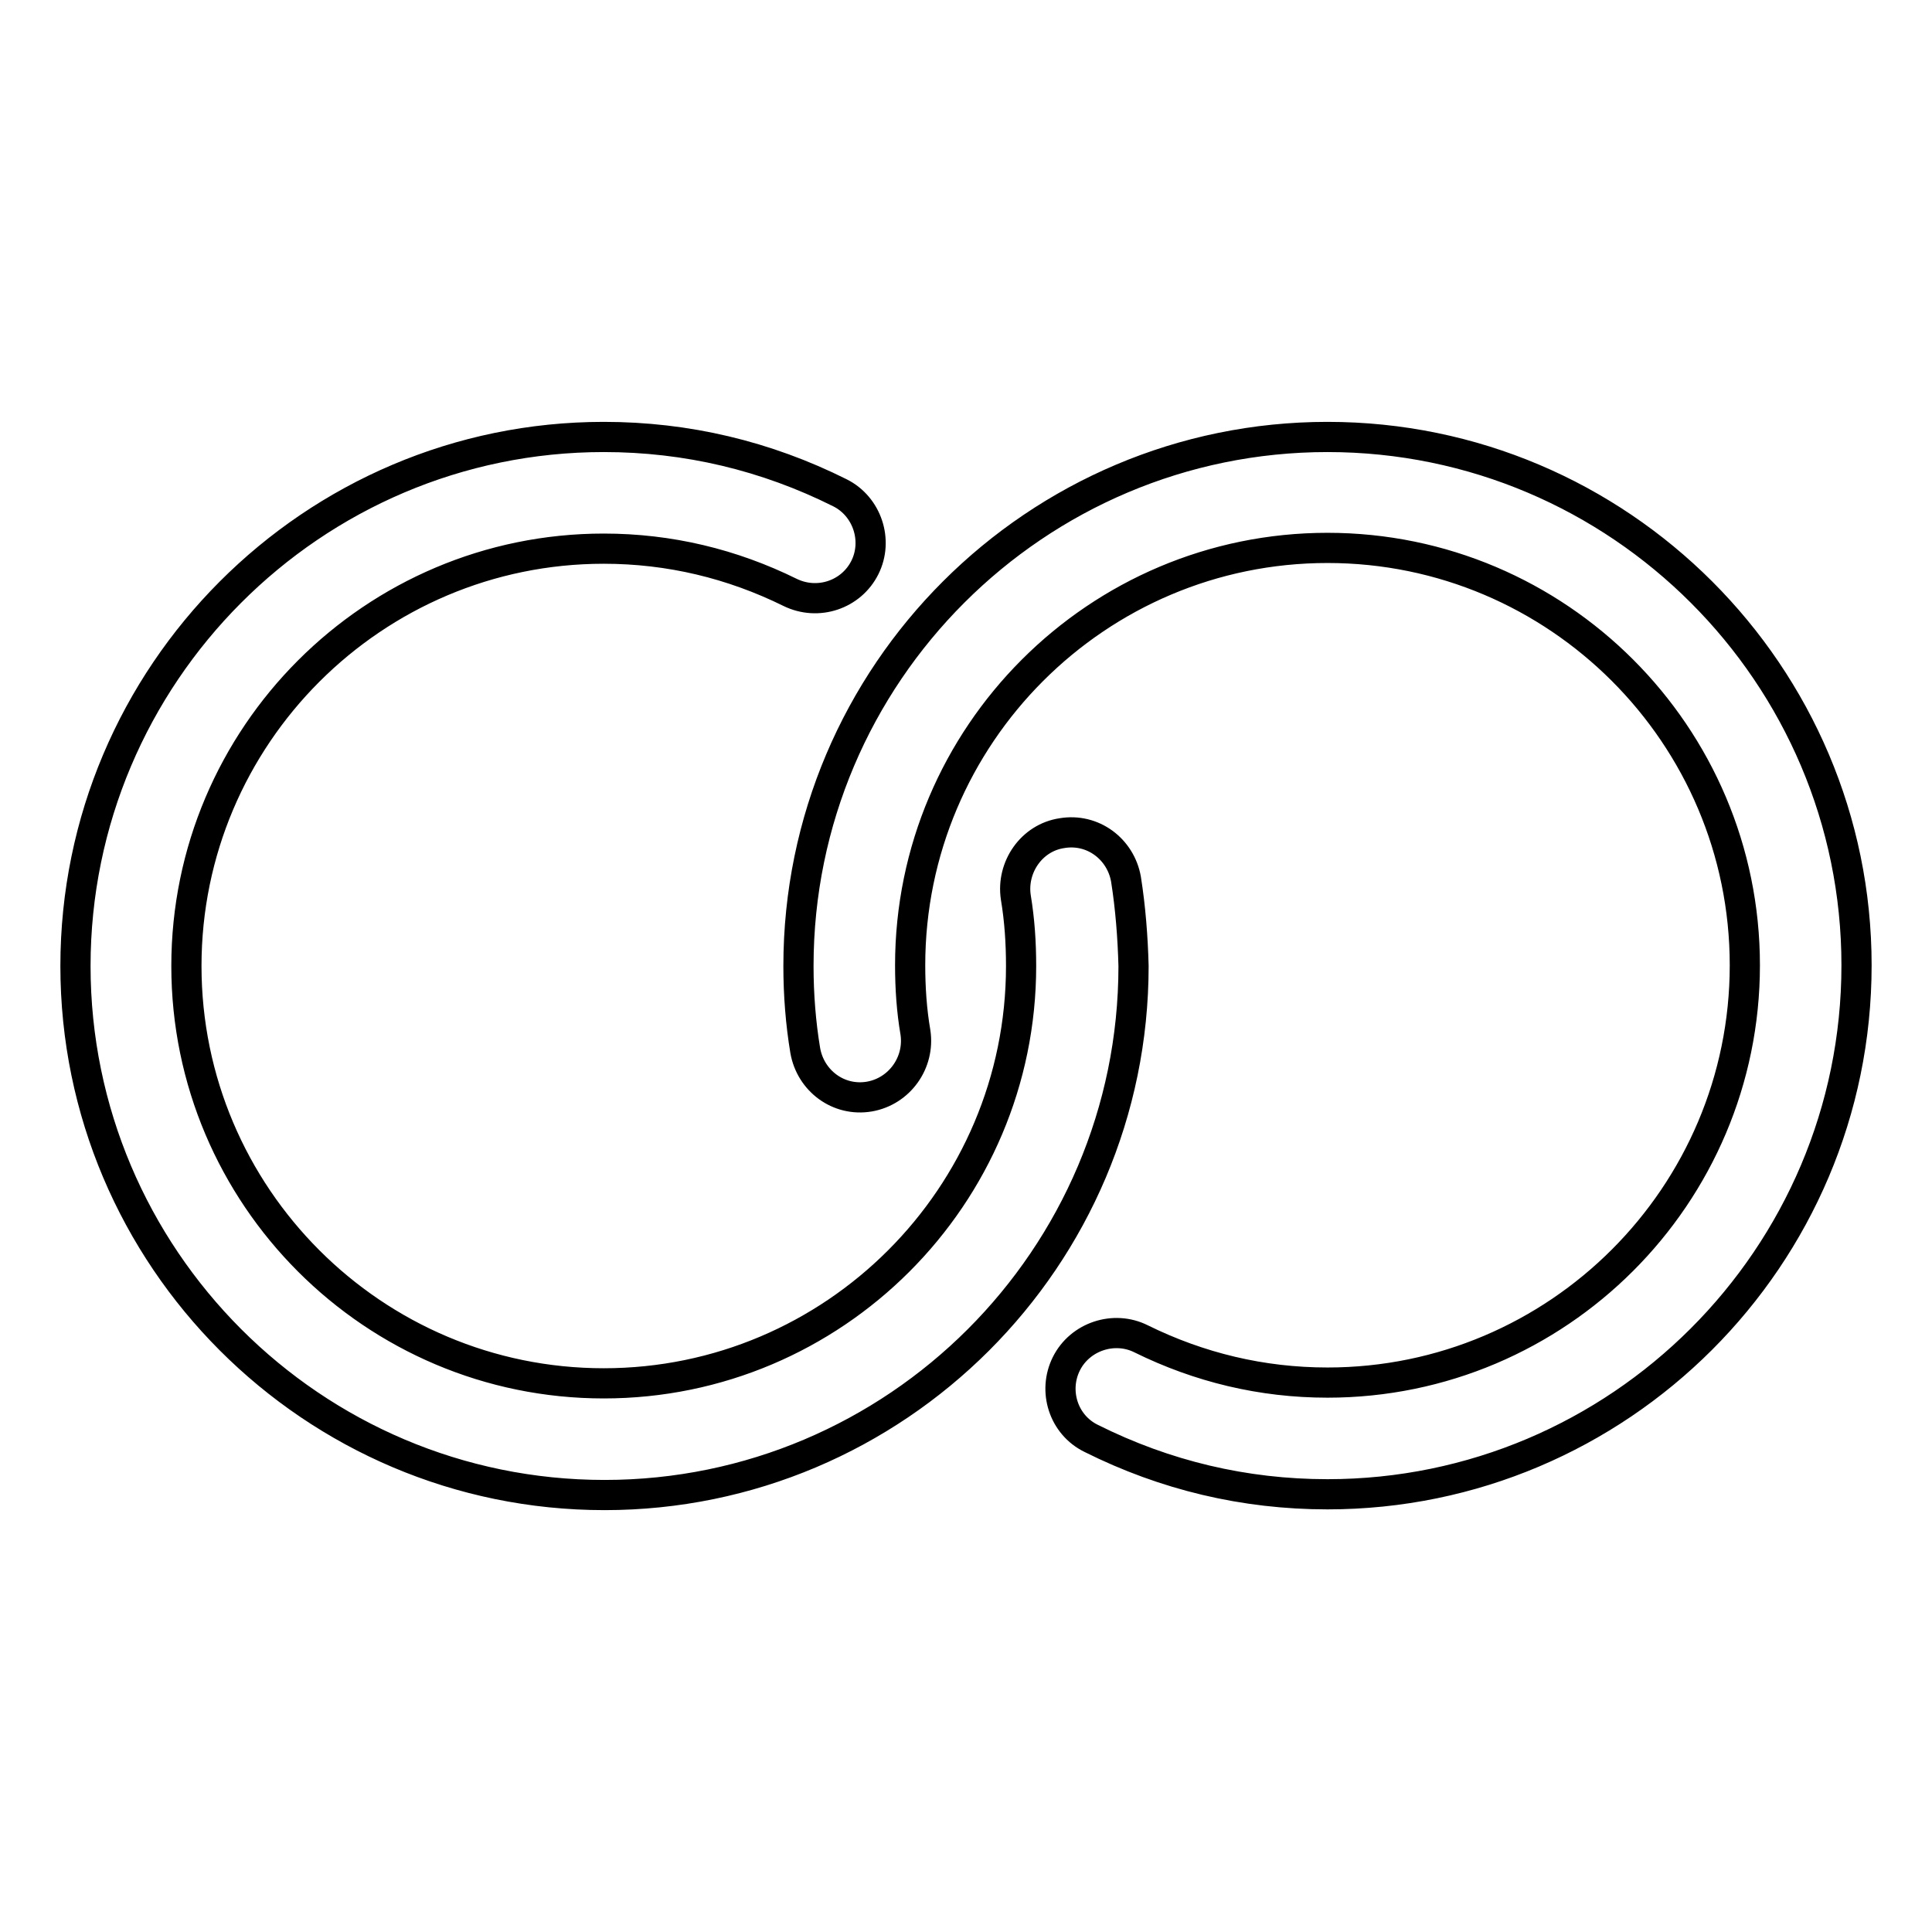
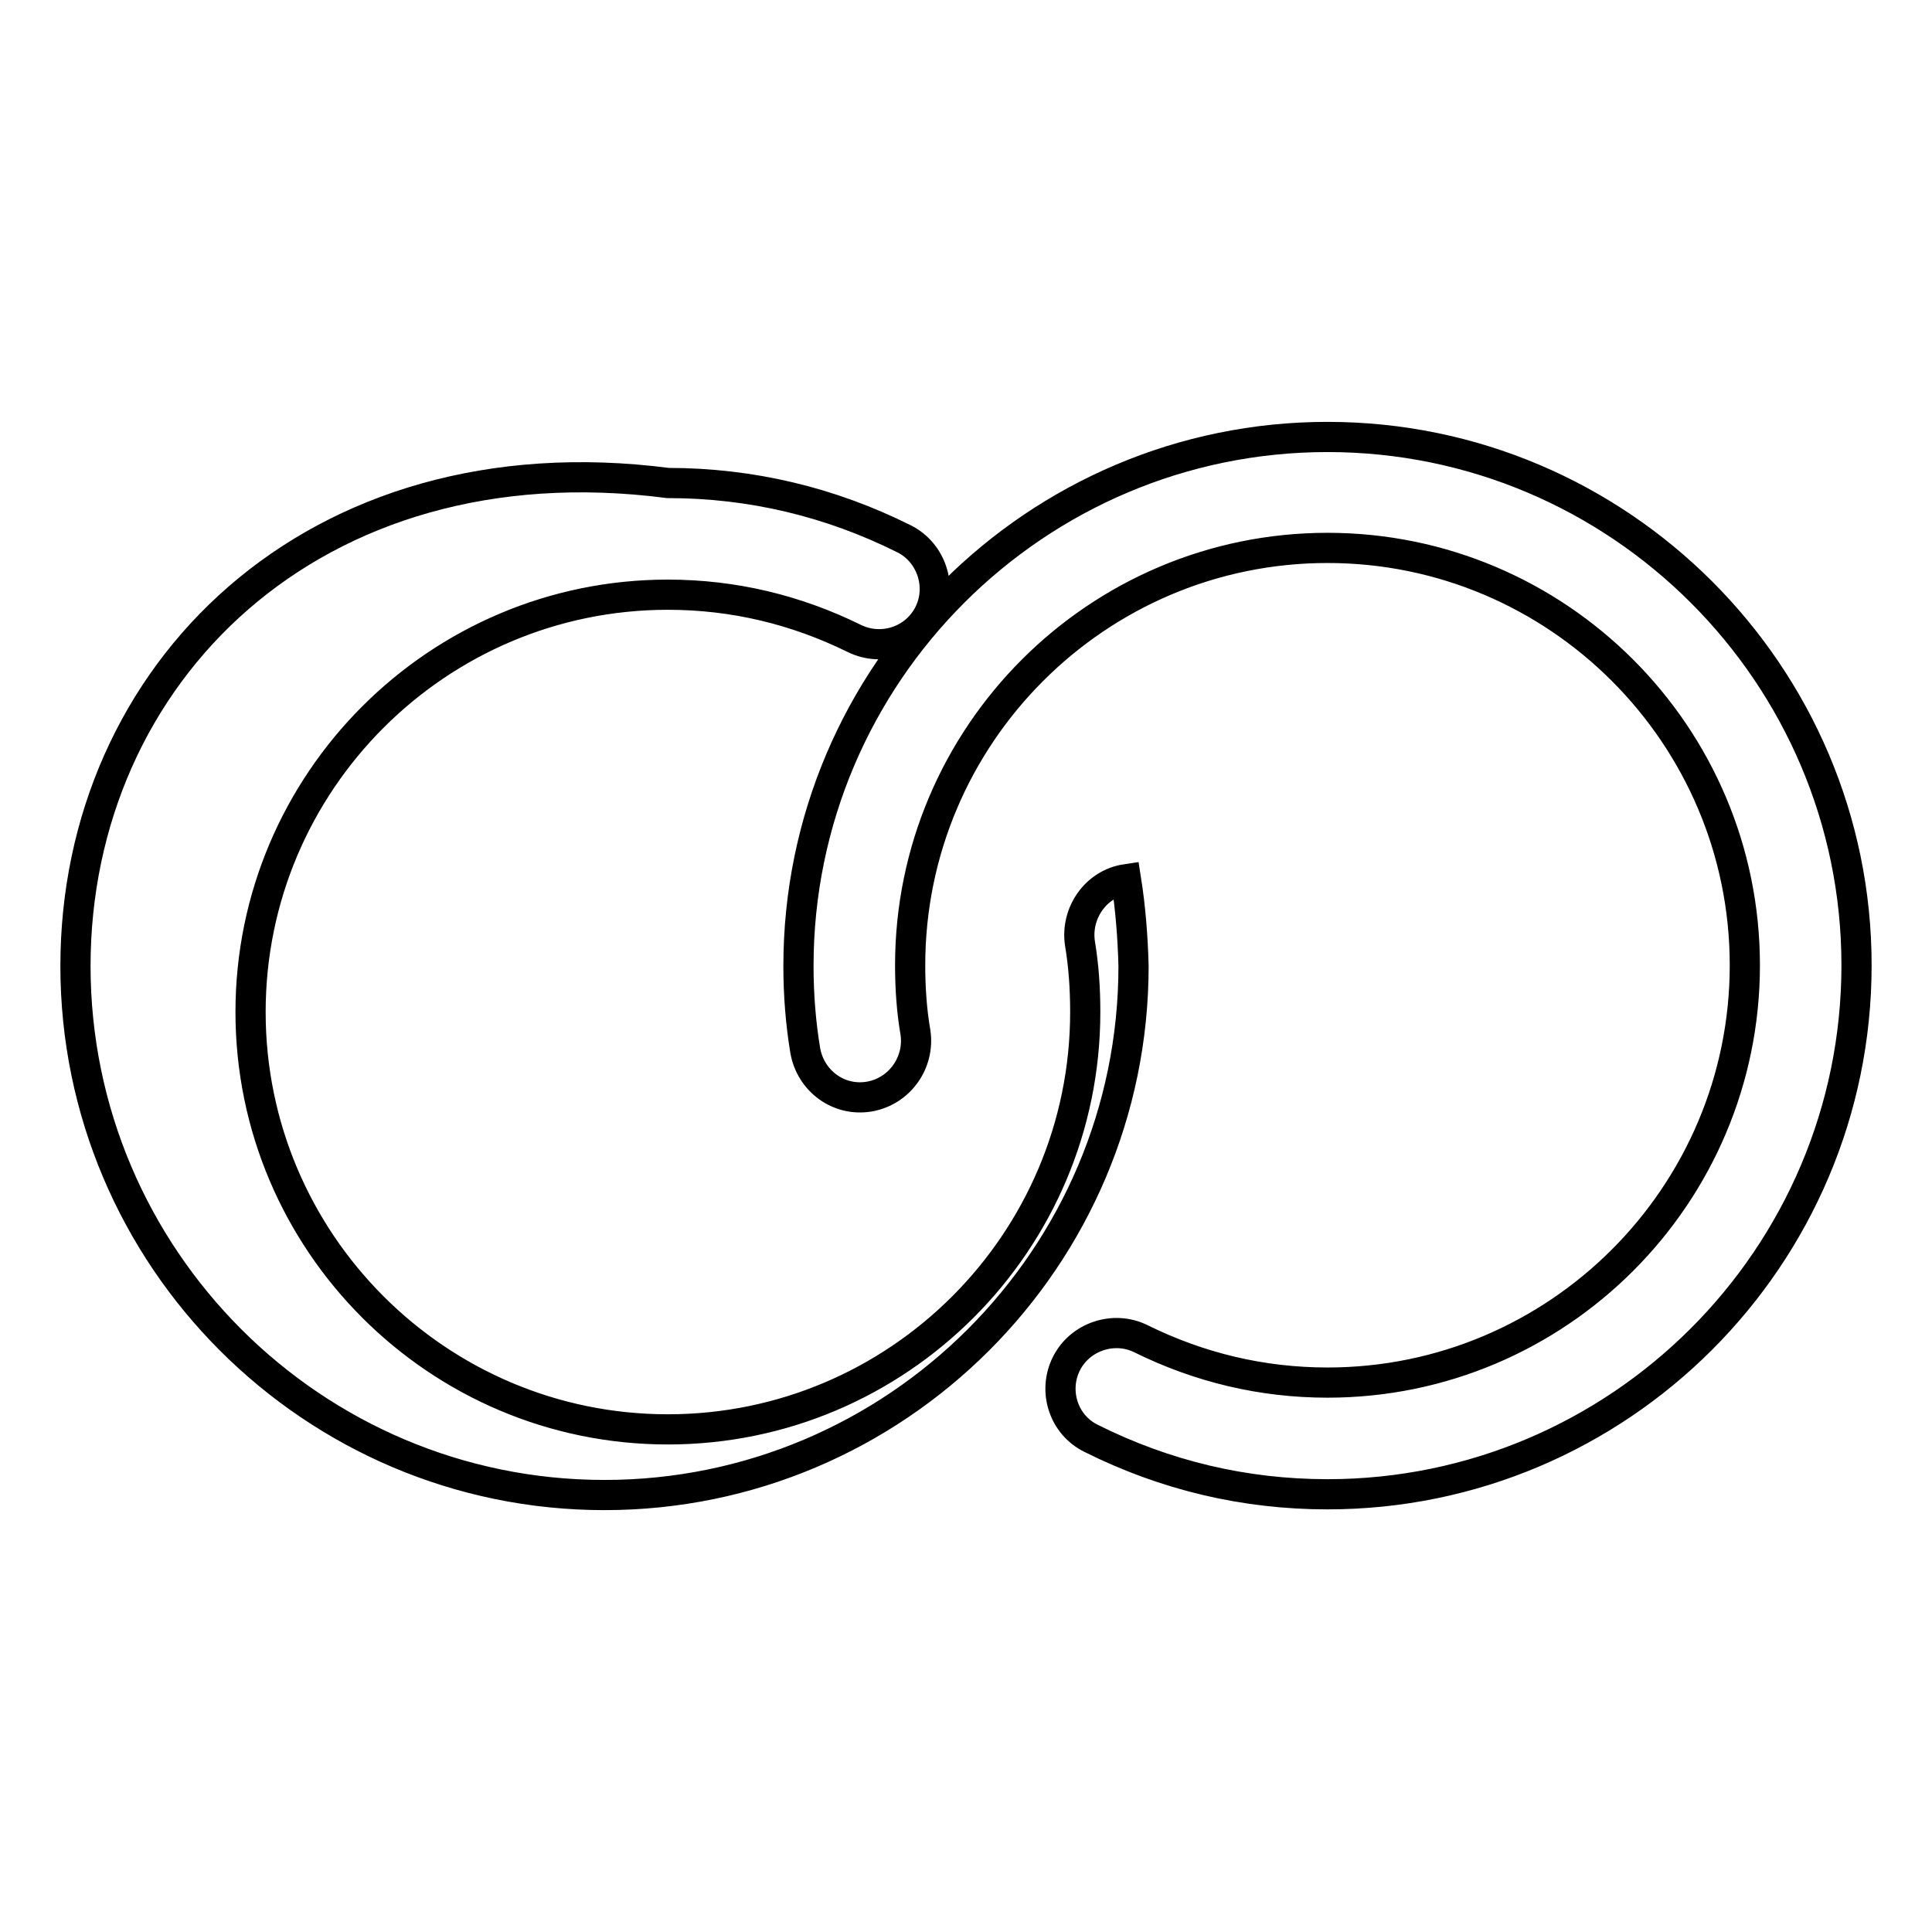
<svg xmlns="http://www.w3.org/2000/svg" version="1.1" x="0px" y="0px" viewBox="0 0 256 256" enable-background="new 0 0 256 256" xml:space="preserve">
  <g>
    <g>
      <g>
        <g id="Link_x5F_1">
          <g>
-             <path stroke-width="4" fill-opacity="0" stroke="#000000" d="M149.2,116.5c-0.7-4-4.4-6.8-8.5-6.1c-4,0.6-6.7,4.5-6.1,8.5c0.5,3,0.7,6,0.7,9.1c0,30.5-24.8,55.3-55.3,55.3c-30.5,0-55.3-24.8-55.3-55.3c0-30.5,24.8-55.3,55.3-55.3c8.7,0,17,2,24.7,5.8c3.7,1.8,8.1,0.3,9.9-3.3c1.8-3.6,0.3-8.1-3.3-9.9c-9.8-4.9-20.3-7.4-31.3-7.4C41.4,57.9,10,89.4,10,128c0,38.6,31.4,70.1,70.1,70.1c38.6,0,70.1-31.4,70.1-70.1C150.1,124.2,149.8,120.3,149.2,116.5z M175.9,57.9c-38.6,0-70.1,31.4-70.1,70.1c0,3.8,0.3,7.6,0.9,11.2c0.7,4,4.4,6.8,8.5,6.1c4-0.7,6.7-4.5,6.1-8.5c-0.5-2.9-0.7-5.9-0.7-8.9c0-30.5,24.8-55.3,55.3-55.3c30.5,0,55.3,24.8,55.3,55.3c0,30.5-24.8,55.3-55.3,55.3c-8.7,0-17-2-24.7-5.8c-3.6-1.8-8.1-0.3-9.9,3.3c-1.8,3.6-0.4,8.1,3.3,9.9c9.8,4.9,20.3,7.4,31.3,7.4c38.6,0,70.1-31.4,70.1-70.1C246,89.4,214.6,57.9,175.9,57.9z" />
+             <path stroke-width="4" fill-opacity="0" stroke="#000000" d="M149.2,116.5c-4,0.6-6.7,4.5-6.1,8.5c0.5,3,0.7,6,0.7,9.1c0,30.5-24.8,55.3-55.3,55.3c-30.5,0-55.3-24.8-55.3-55.3c0-30.5,24.8-55.3,55.3-55.3c8.7,0,17,2,24.7,5.8c3.7,1.8,8.1,0.3,9.9-3.3c1.8-3.6,0.3-8.1-3.3-9.9c-9.8-4.9-20.3-7.4-31.3-7.4C41.4,57.9,10,89.4,10,128c0,38.6,31.4,70.1,70.1,70.1c38.6,0,70.1-31.4,70.1-70.1C150.1,124.2,149.8,120.3,149.2,116.5z M175.9,57.9c-38.6,0-70.1,31.4-70.1,70.1c0,3.8,0.3,7.6,0.9,11.2c0.7,4,4.4,6.8,8.5,6.1c4-0.7,6.7-4.5,6.1-8.5c-0.5-2.9-0.7-5.9-0.7-8.9c0-30.5,24.8-55.3,55.3-55.3c30.5,0,55.3,24.8,55.3,55.3c0,30.5-24.8,55.3-55.3,55.3c-8.7,0-17-2-24.7-5.8c-3.6-1.8-8.1-0.3-9.9,3.3c-1.8,3.6-0.4,8.1,3.3,9.9c9.8,4.9,20.3,7.4,31.3,7.4c38.6,0,70.1-31.4,70.1-70.1C246,89.4,214.6,57.9,175.9,57.9z" />
          </g>
        </g>
      </g>
      <g />
      <g />
      <g />
      <g />
      <g />
      <g />
      <g />
      <g />
      <g />
      <g />
      <g />
      <g />
      <g />
      <g />
      <g />
    </g>
  </g>
</svg>